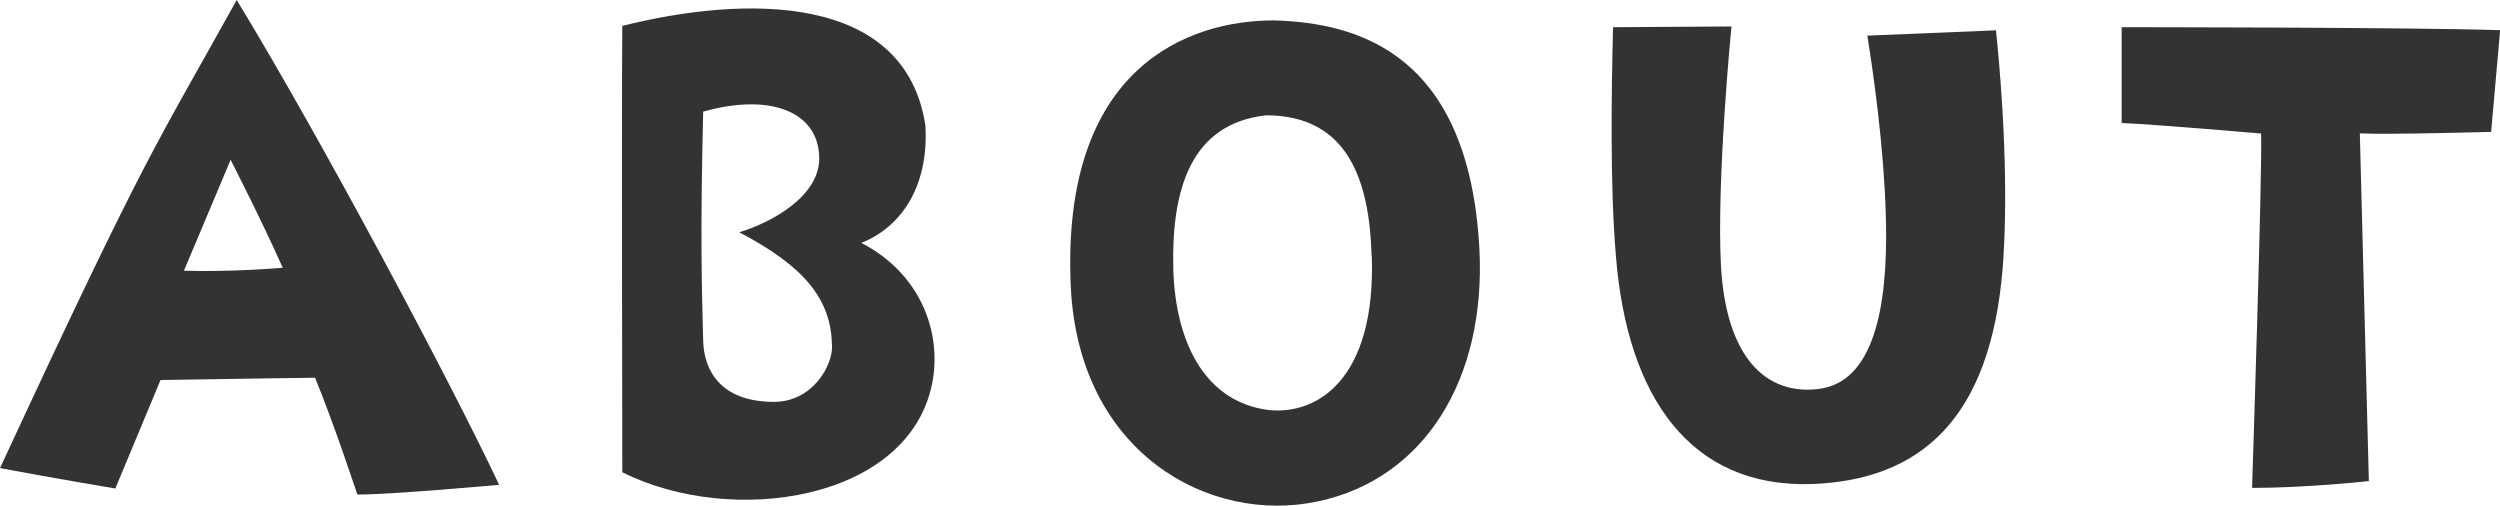
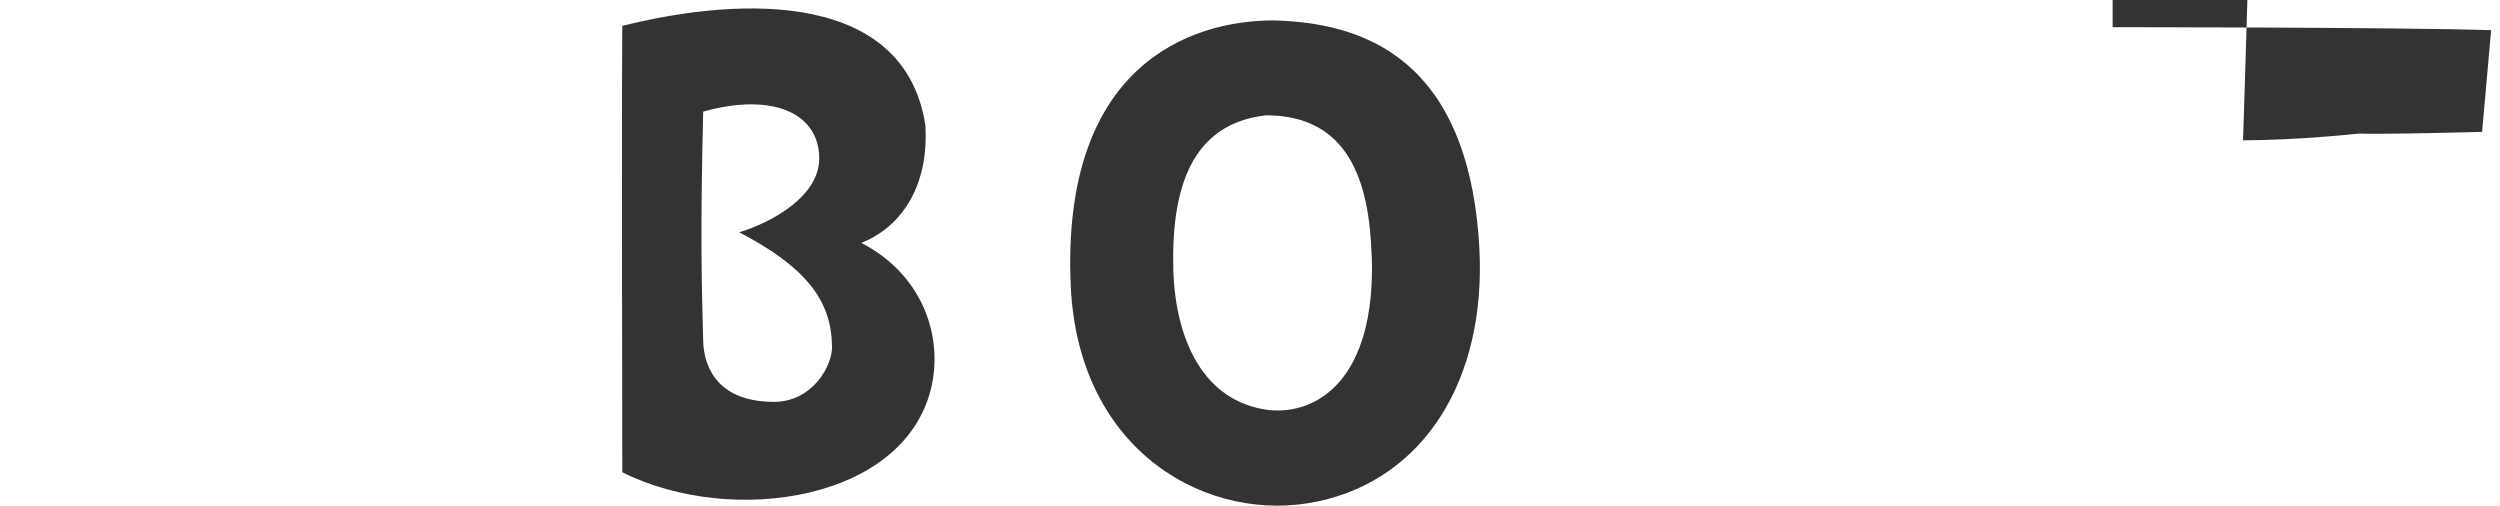
<svg xmlns="http://www.w3.org/2000/svg" id="_レイヤー_2" data-name="レイヤー 2" viewBox="0 0 169.09 34.2">
  <defs>
    <style>
      .cls-1 {
        fill: #333;
        stroke-width: 0px;
      }
    </style>
  </defs>
  <g id="_レイヤー_1-2" data-name="レイヤー 1">
    <g>
-       <path class="cls-1" d="m16.01,0c5.81,9.54,14.58,26.06,17.75,32.79,0,0-7.19.66-9.59.66,0,0-1.58-4.79-2.86-7.9,0,0-4.33.05-10.45.15l-3.06,7.34s-4.54-.76-7.8-1.38C10.1,9.89,10.5,9.94,16.01,0Zm3.11,18.1c-1.43-3.21-3.52-7.29-3.52-7.29l-3.16,7.5c3.32.1,6.68-.2,6.68-.2Z" />
      <path class="cls-1" d="m62.59,8.47c.25,4.33-1.78,6.94-4.33,7.96,4.03,2.09,5.46,6.07,4.79,9.49-1.58,7.96-13.56,9.74-20.96,6.02,0,0-.05-25.7,0-30.19,8.36-2.09,19.12-2.24,20.5,6.73Zm-6.32,14.89c-.05-3.06-1.78-5.3-6.27-7.65,2.19-.66,5.46-2.45,5.41-5.05-.05-3.11-3.31-4.39-7.85-3.11-.2,8.36-.1,11.63,0,15.5.05,1.94,1.12,4.13,4.79,4.13,2.6,0,3.98-2.45,3.93-3.82Z" />
      <path class="cls-1" d="m100.06,16.83c.46,8.82-3.72,15.55-10.91,17.08-7.34,1.58-16.22-3.26-16.73-14.58-.66-14.89,8.06-17.95,13.72-17.95,5.71.15,13.21,2.24,13.92,15.45Zm-7.29.46c-.15-5.05-1.58-9.49-7.14-9.49-5,.56-6.43,4.84-6.27,10.5.15,4.69,2.04,8.87,6.43,9.43,3.26.36,7.29-2.04,6.99-10.45Z" />
-       <path class="cls-1" d="m135,2.04c.66,6.48.76,11.98.46,16.01-.82,10.35-5.61,14.43-12.95,14.69-8.21.25-12.44-5.92-13.21-15.35-.41-4.69-.31-11.22-.2-15.55l8.01-.05s-1.02,10.35-.71,16.22c.36,6.27,3.11,8.67,6.48,8.31,3.31-.31,4.69-4.18,4.69-10.35,0-4.08-.56-9.13-1.27-13.56l8.72-.36Z" />
-       <path class="cls-1" d="m159.61,9.03l.61,23.51s-4.23.46-7.9.46c0,0,.71-21.57.61-23.97,0,0-7.09-.61-9.43-.71V1.84s19.23,0,25.6.2l-.61,6.88s-7.19.2-8.87.1Z" />
+       <path class="cls-1" d="m159.61,9.03s-4.23.46-7.9.46c0,0,.71-21.57.61-23.97,0,0-7.09-.61-9.43-.71V1.84s19.23,0,25.6.2l-.61,6.88s-7.19.2-8.87.1Z" />
    </g>
  </g>
</svg>